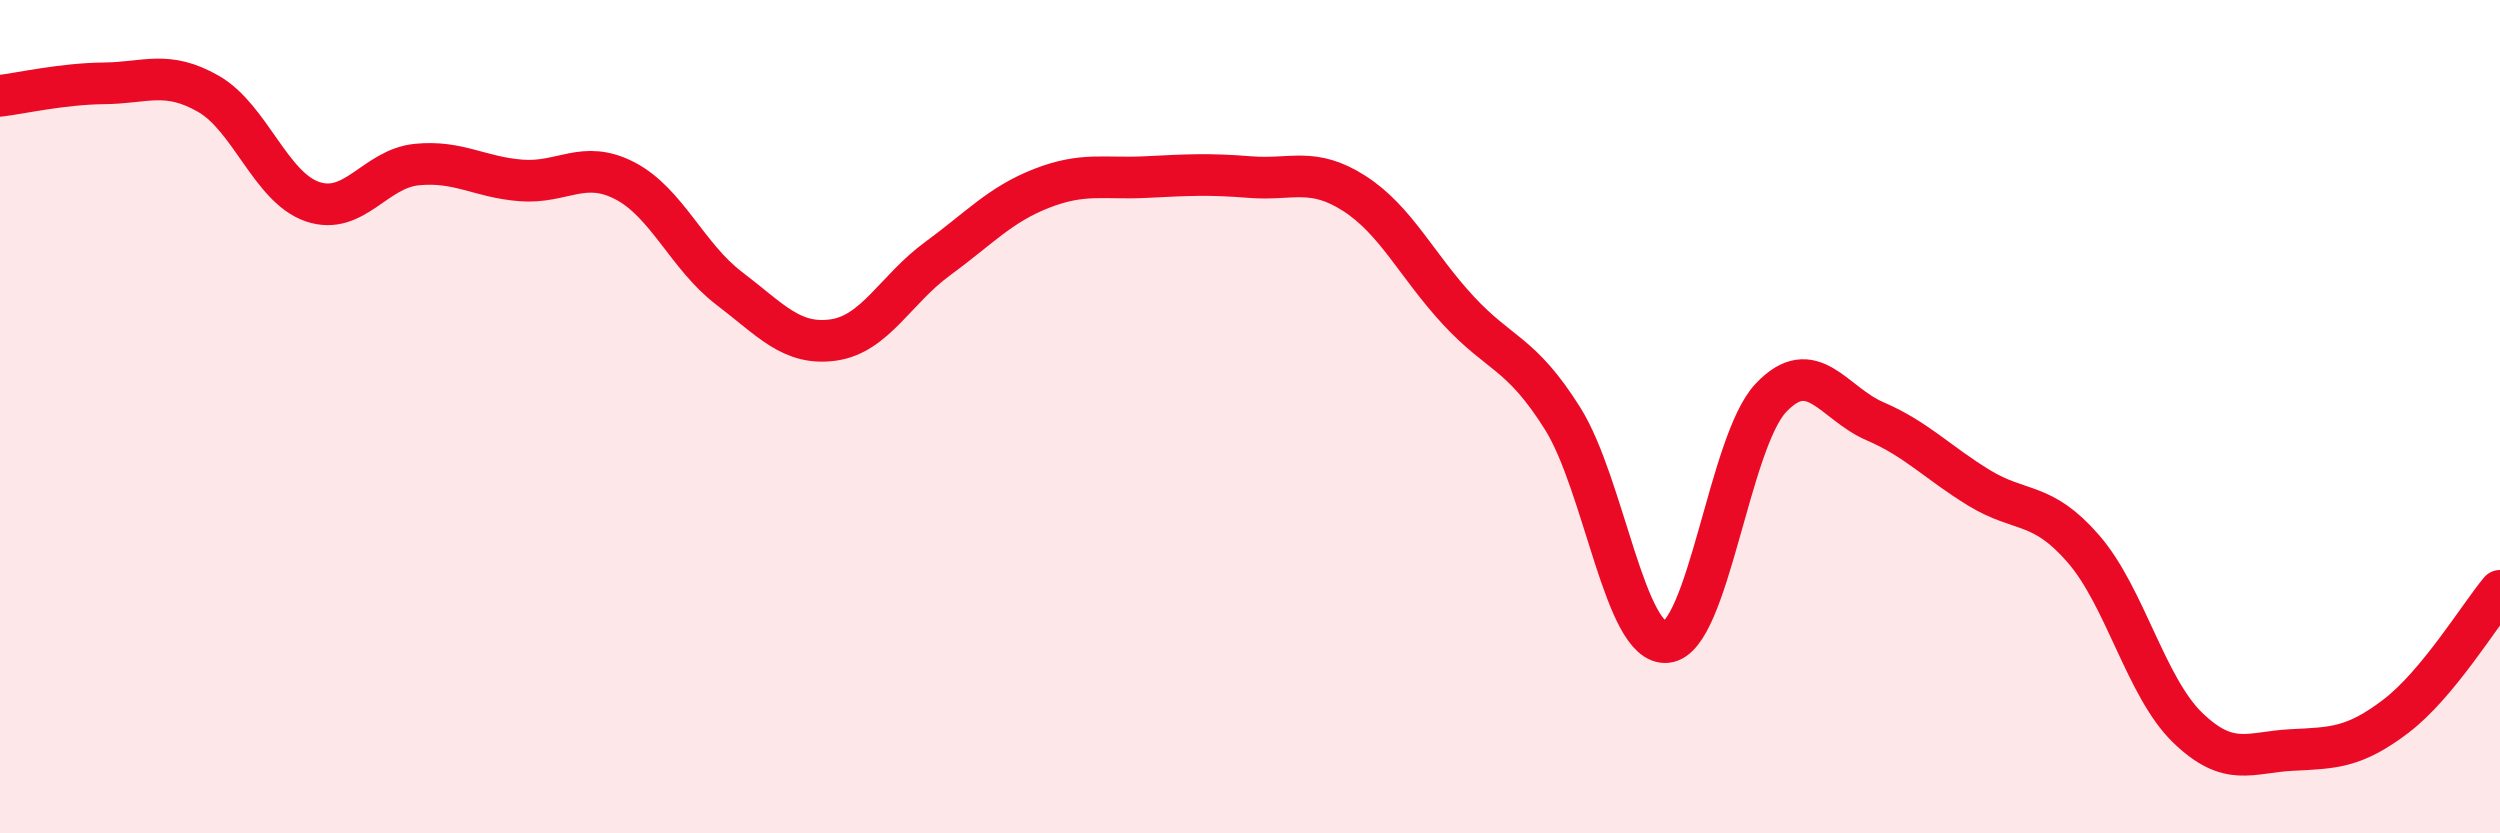
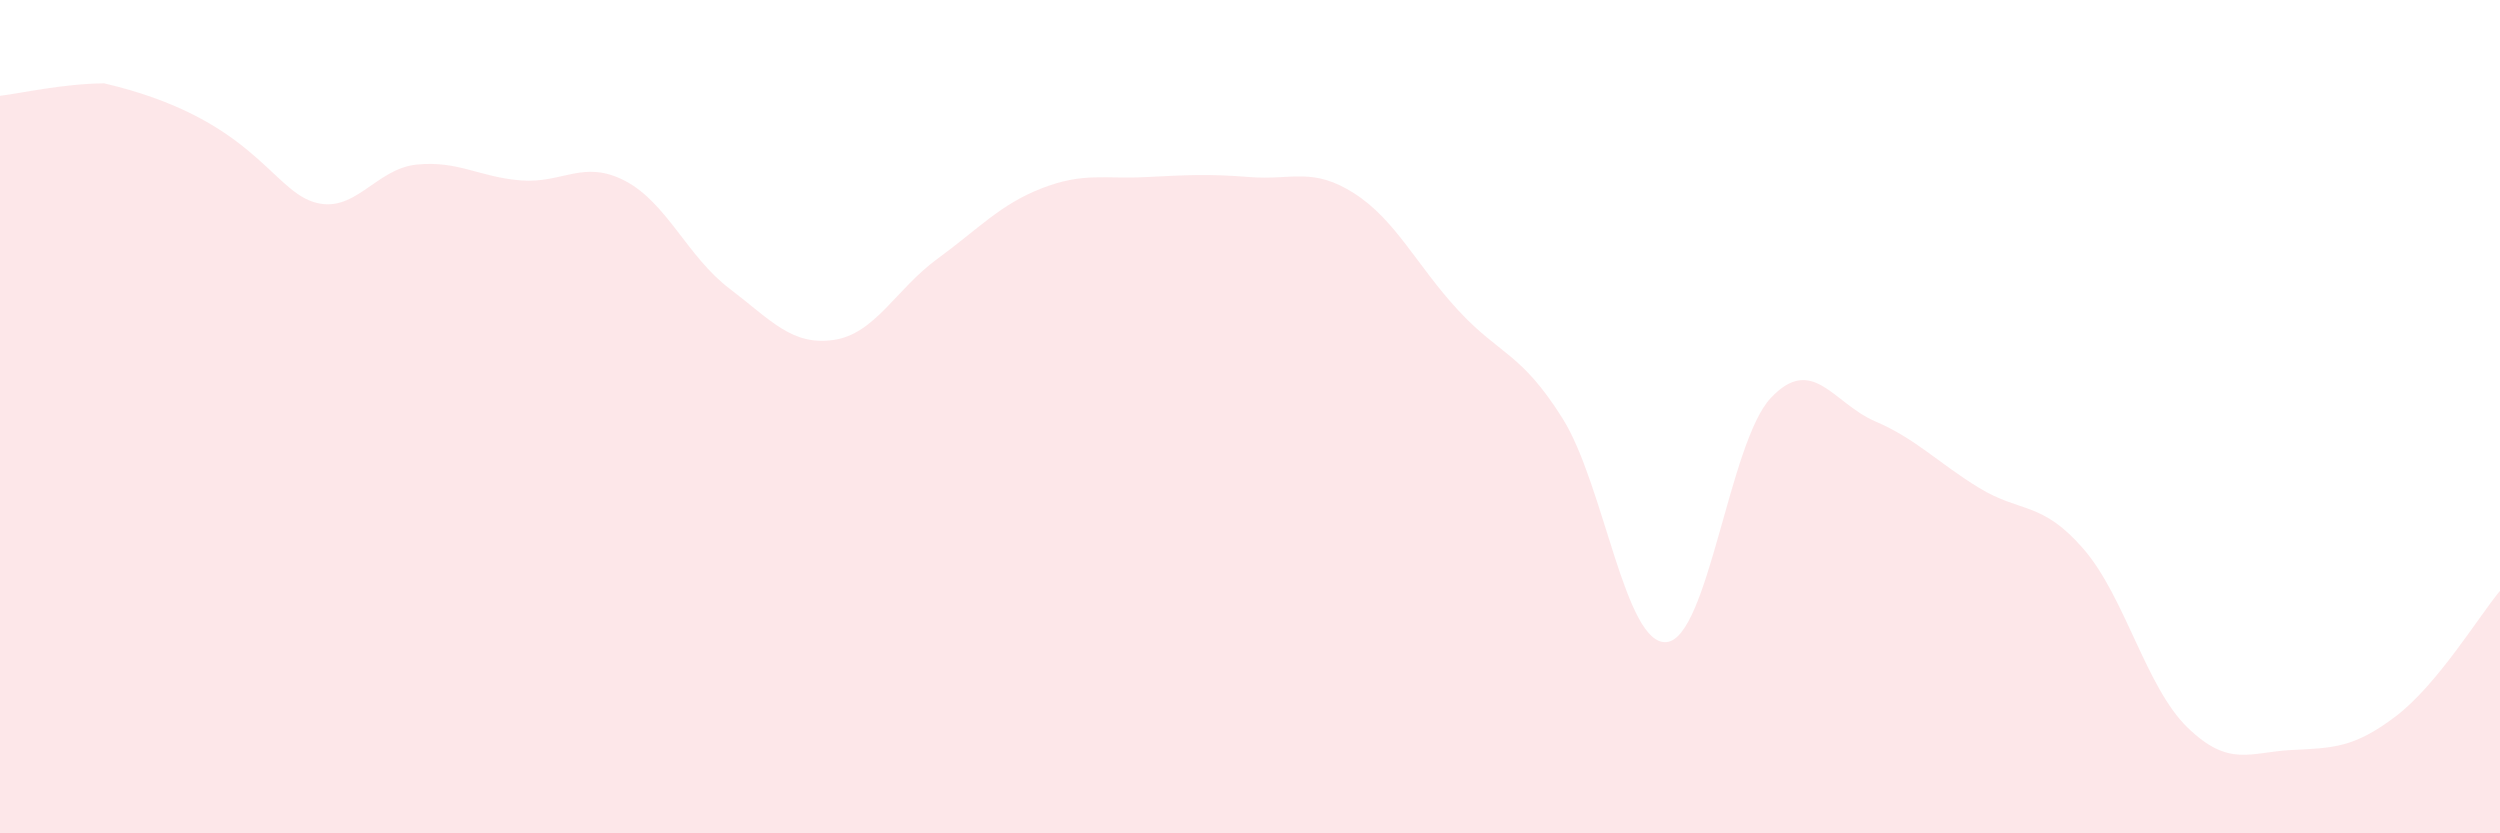
<svg xmlns="http://www.w3.org/2000/svg" width="60" height="20" viewBox="0 0 60 20">
-   <path d="M 0,2.3 C 0.5,2.24 1.5,2.01 2.5,2 C 3.5,1.99 4,1.68 5,2.25 C 6,2.82 6.5,4.5 7.5,4.84 C 8.5,5.18 9,4.05 10,3.95 C 11,3.85 11.5,4.25 12.5,4.33 C 13.5,4.41 14,3.82 15,4.34 C 16,4.86 16.5,6.16 17.5,6.92 C 18.5,7.68 19,8.3 20,8.16 C 21,8.02 21.5,6.94 22.5,6.21 C 23.5,5.48 24,4.91 25,4.52 C 26,4.13 26.5,4.3 27.5,4.25 C 28.5,4.2 29,4.17 30,4.25 C 31,4.33 31.5,4 32.5,4.64 C 33.5,5.28 34,6.37 35,7.45 C 36,8.53 36.5,8.45 37.5,10.04 C 38.5,11.63 39,15.51 40,15.41 C 41,15.31 41.5,10.61 42.5,9.55 C 43.5,8.49 44,9.68 45,10.11 C 46,10.54 46.5,11.1 47.5,11.71 C 48.5,12.32 49,12.02 50,13.17 C 51,14.32 51.5,16.49 52.5,17.46 C 53.5,18.43 54,18.05 55,18 C 56,17.95 56.5,17.95 57.5,17.19 C 58.5,16.43 59.5,14.78 60,14.18L60 20L0 20Z" fill="#EB0A25" opacity="0.1" stroke-linecap="round" stroke-linejoin="round" />
-   <path d="M 0,2.3 C 0.5,2.24 1.5,2.01 2.5,2 C 3.5,1.99 4,1.68 5,2.25 C 6,2.82 6.5,4.5 7.5,4.84 C 8.5,5.18 9,4.05 10,3.95 C 11,3.85 11.5,4.25 12.5,4.33 C 13.5,4.41 14,3.82 15,4.34 C 16,4.86 16.5,6.16 17.5,6.92 C 18.5,7.68 19,8.3 20,8.16 C 21,8.02 21.5,6.94 22.5,6.21 C 23.5,5.48 24,4.91 25,4.52 C 26,4.13 26.5,4.3 27.5,4.25 C 28.5,4.2 29,4.17 30,4.25 C 31,4.33 31.5,4 32.5,4.64 C 33.5,5.28 34,6.37 35,7.45 C 36,8.53 36.5,8.45 37.5,10.04 C 38.5,11.63 39,15.51 40,15.41 C 41,15.31 41.5,10.61 42.5,9.55 C 43.5,8.49 44,9.68 45,10.11 C 46,10.54 46.5,11.1 47.5,11.71 C 48.5,12.32 49,12.02 50,13.17 C 51,14.32 51.5,16.49 52.5,17.46 C 53.5,18.43 54,18.05 55,18 C 56,17.95 56.5,17.95 57.5,17.19 C 58.5,16.43 59.5,14.78 60,14.18" stroke="#EB0A25" stroke-width="1" fill="none" stroke-linecap="round" stroke-linejoin="round" />
+   <path d="M 0,2.3 C 0.5,2.24 1.5,2.01 2.5,2 C 6,2.82 6.5,4.5 7.5,4.84 C 8.5,5.18 9,4.05 10,3.95 C 11,3.85 11.5,4.25 12.5,4.33 C 13.5,4.41 14,3.82 15,4.34 C 16,4.86 16.5,6.16 17.5,6.92 C 18.5,7.68 19,8.3 20,8.16 C 21,8.02 21.5,6.94 22.5,6.21 C 23.5,5.48 24,4.91 25,4.52 C 26,4.13 26.5,4.3 27.5,4.25 C 28.5,4.2 29,4.17 30,4.25 C 31,4.33 31.5,4 32.5,4.64 C 33.5,5.28 34,6.37 35,7.45 C 36,8.53 36.5,8.45 37.5,10.04 C 38.5,11.63 39,15.51 40,15.41 C 41,15.31 41.5,10.61 42.5,9.55 C 43.5,8.49 44,9.68 45,10.11 C 46,10.54 46.5,11.1 47.5,11.71 C 48.5,12.32 49,12.02 50,13.17 C 51,14.32 51.5,16.49 52.5,17.46 C 53.5,18.43 54,18.05 55,18 C 56,17.95 56.5,17.95 57.5,17.19 C 58.5,16.43 59.5,14.78 60,14.18L60 20L0 20Z" fill="#EB0A25" opacity="0.1" stroke-linecap="round" stroke-linejoin="round" />
</svg>